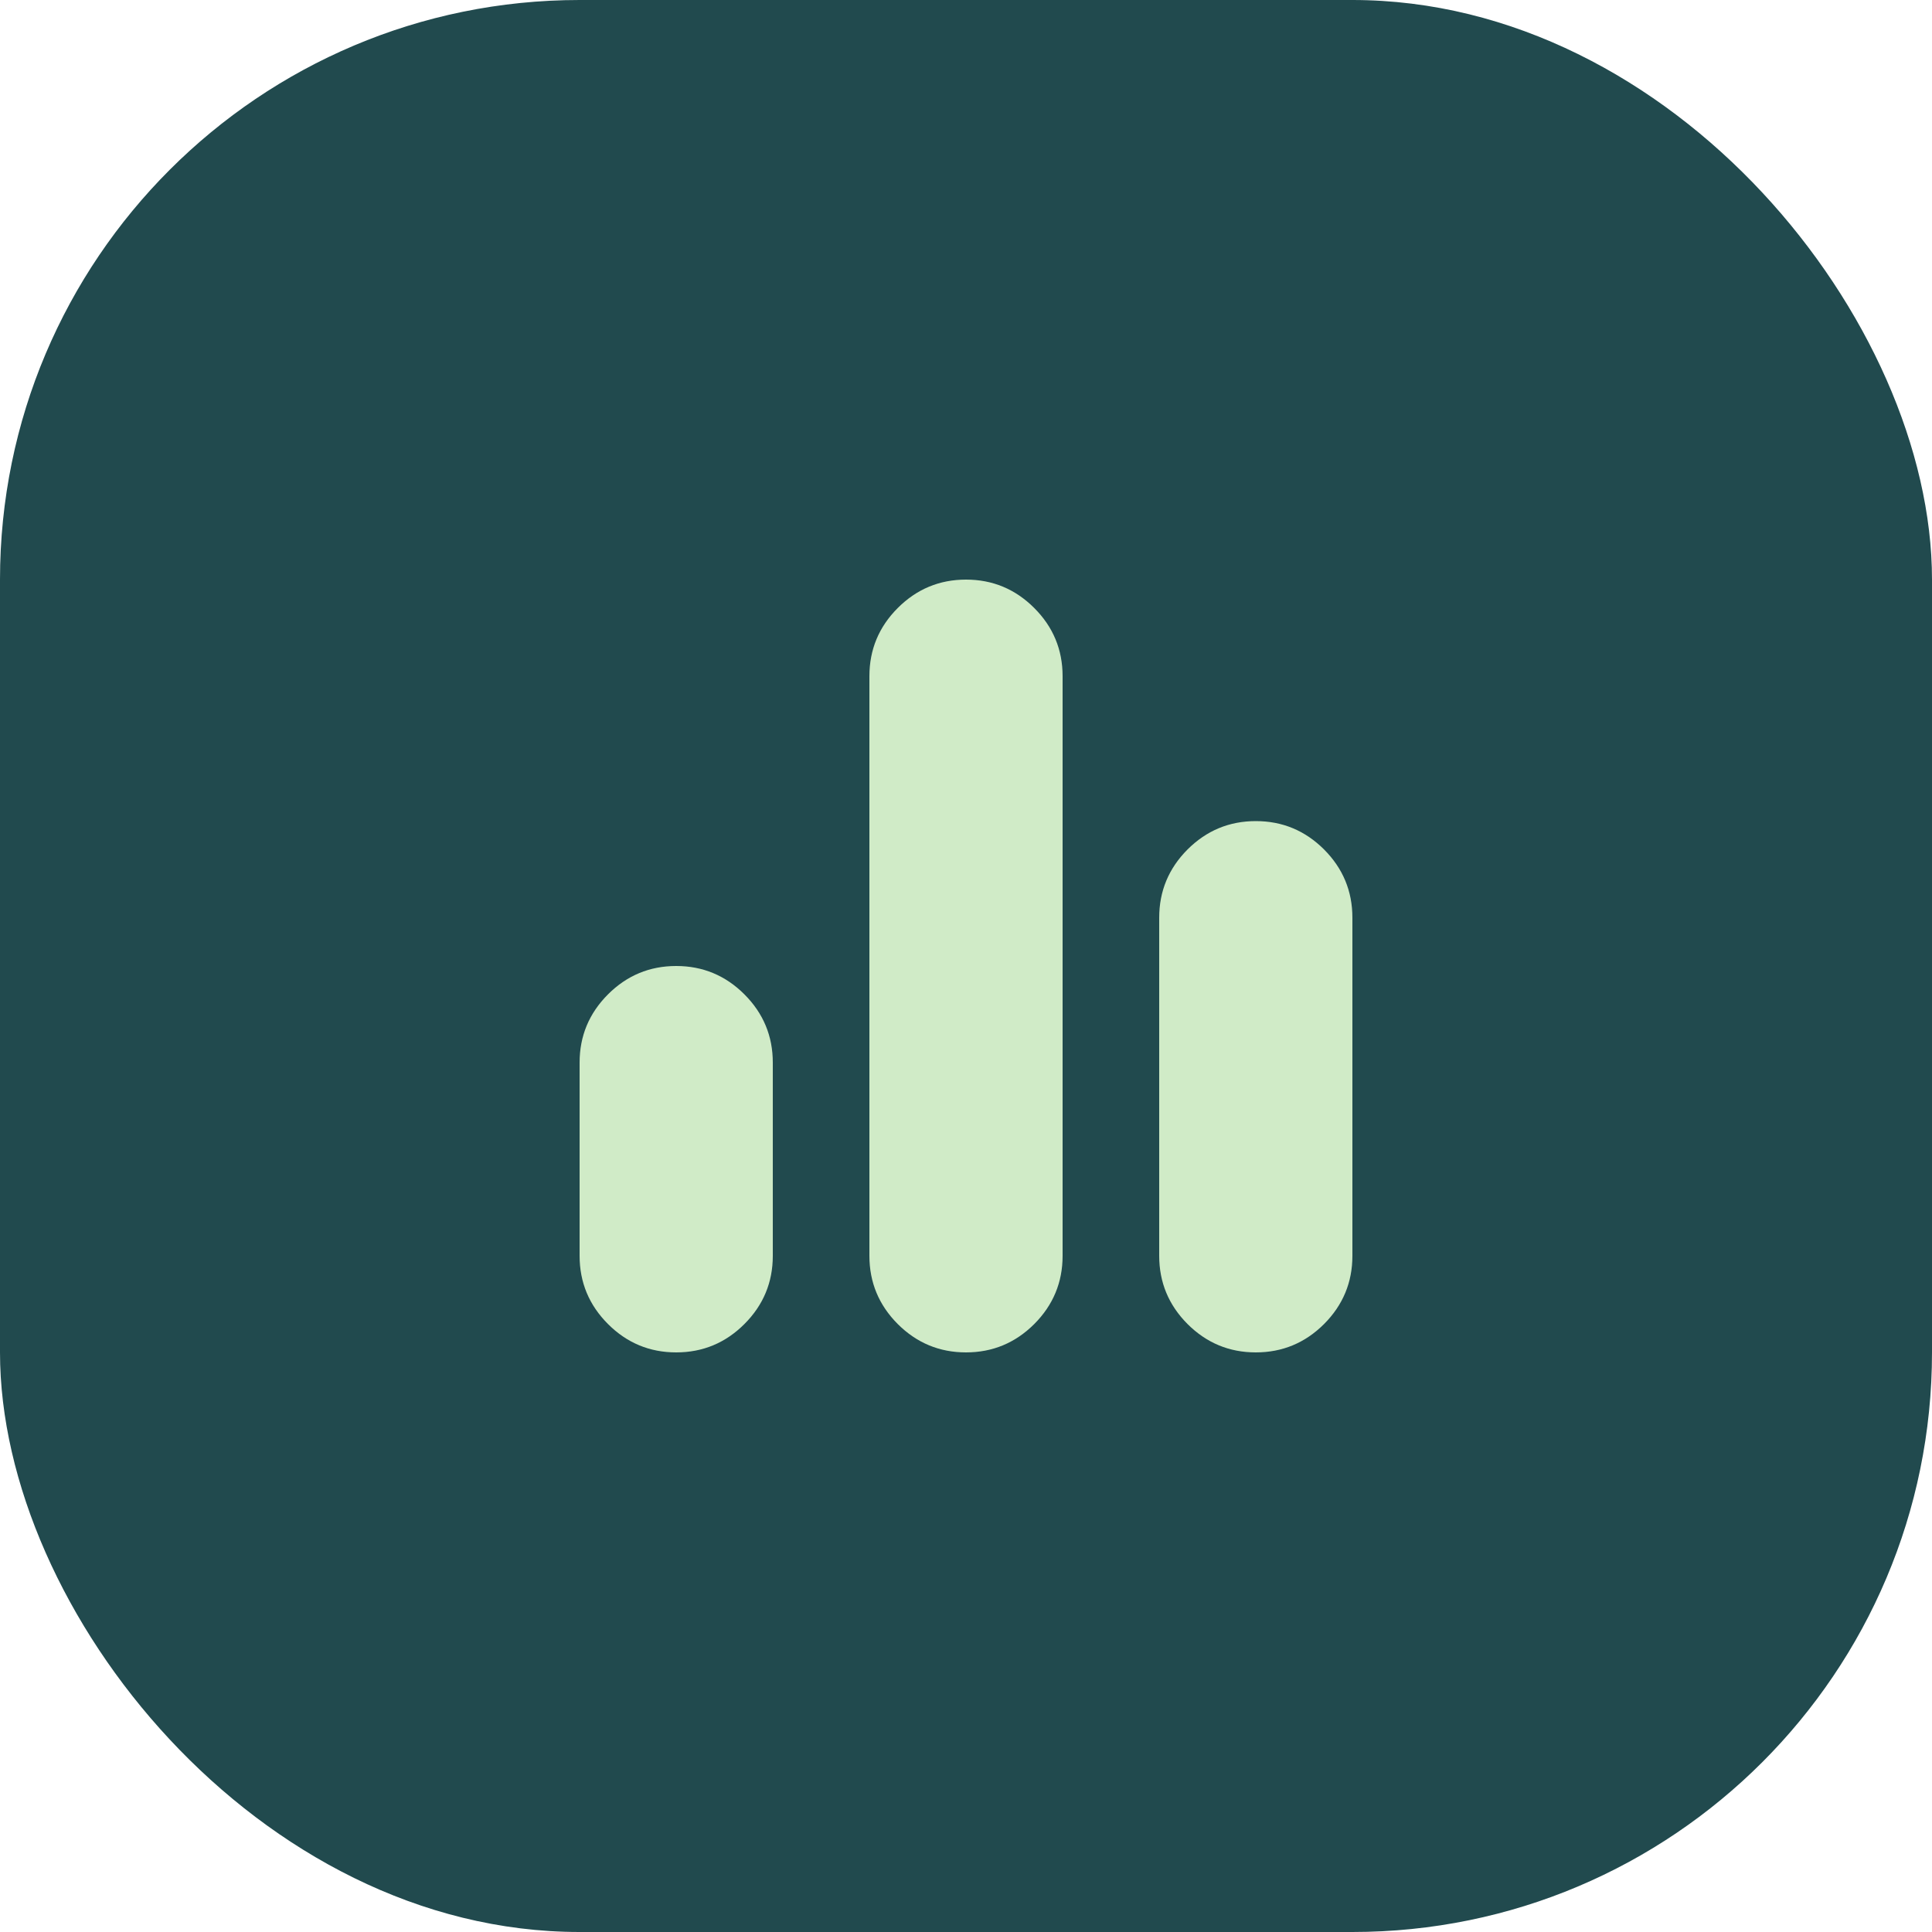
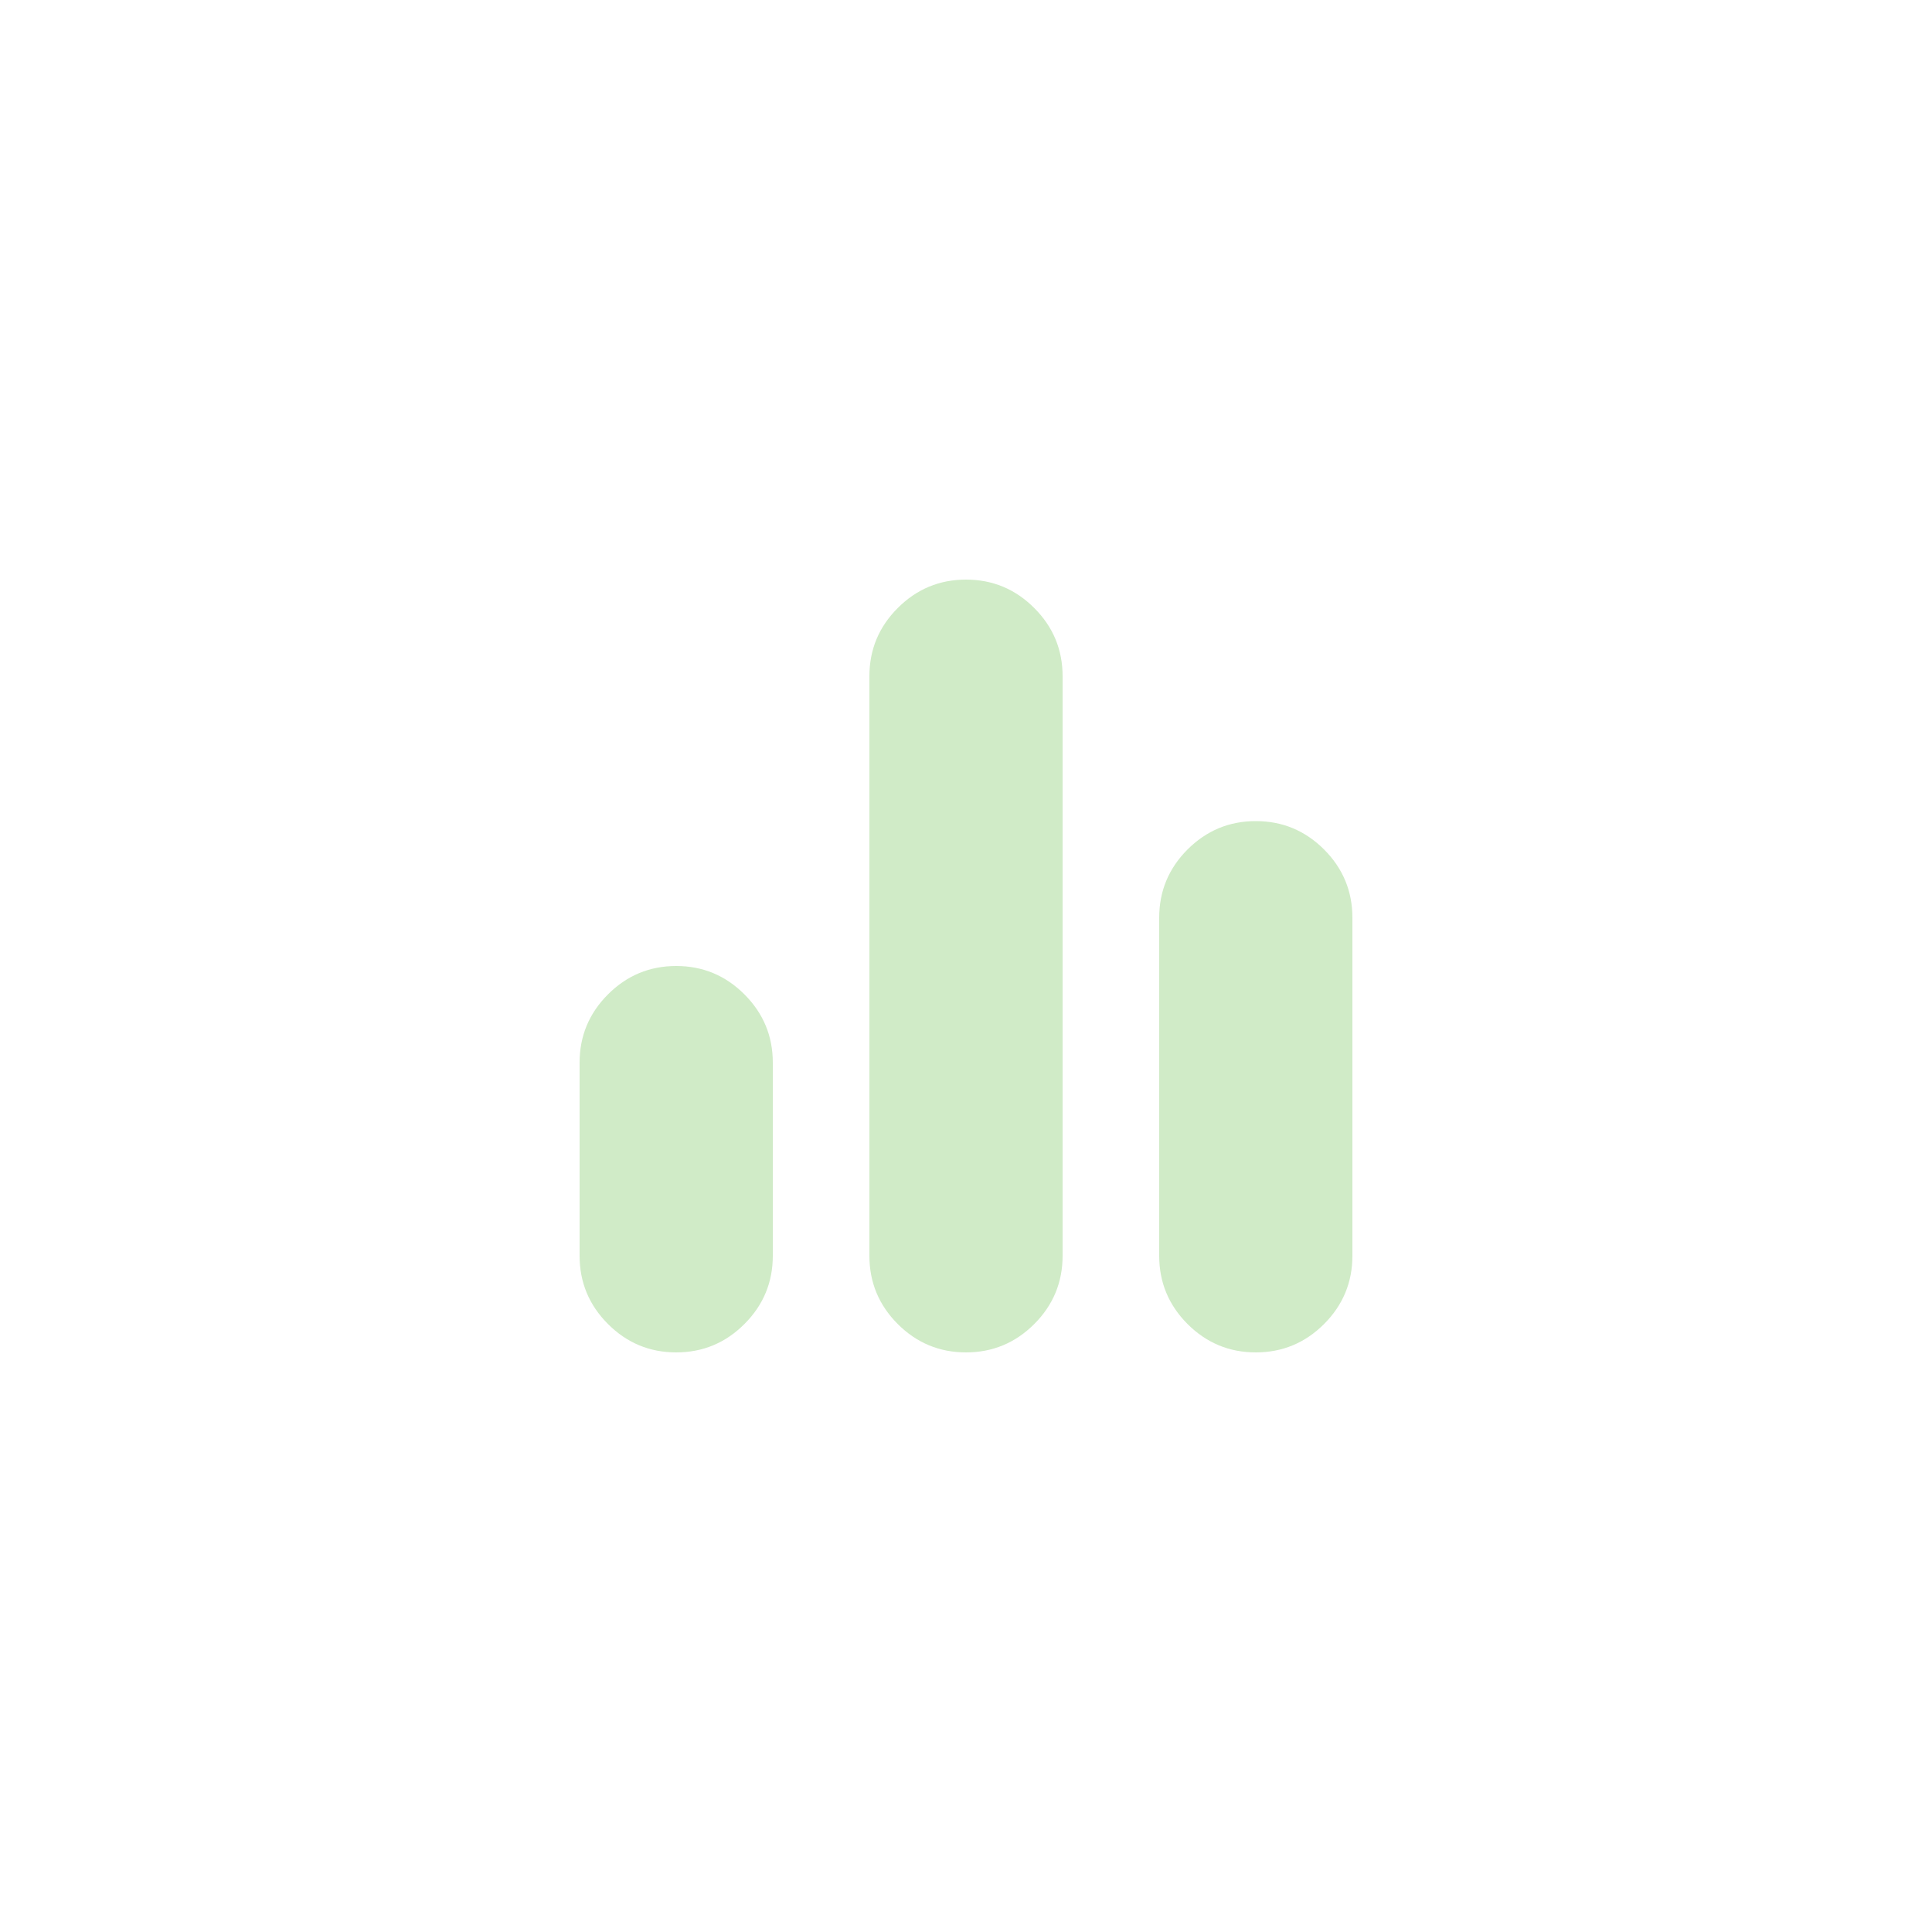
<svg xmlns="http://www.w3.org/2000/svg" fill="none" viewBox="0 0 40 40" height="40" width="40">
-   <rect fill="#214A4E" rx="12" height="40" width="40" />
  <mask height="24" width="24" y="8" x="8" maskUnits="userSpaceOnUse" style="mask-type:alpha" id="mask0_2576_12115">
    <rect fill="#D9D9D9" height="24" width="24" y="8" x="8" />
  </mask>
  <g mask="url(#mask0_2576_12115)">
    <path fill="#D0EBC7" d="M14 28C13.45 28 12.979 27.804 12.588 27.413C12.196 27.021 12 26.55 12 26V22C12 21.45 12.196 20.979 12.588 20.587C12.979 20.196 13.45 20 14 20C14.55 20 15.021 20.196 15.412 20.587C15.804 20.979 16 21.45 16 22V26C16 26.55 15.804 27.021 15.412 27.413C15.021 27.804 14.55 28 14 28ZM20 28C19.45 28 18.979 27.804 18.587 27.413C18.196 27.021 18 26.55 18 26V14C18 13.45 18.196 12.979 18.587 12.588C18.979 12.196 19.45 12 20 12C20.55 12 21.021 12.196 21.413 12.588C21.804 12.979 22 13.45 22 14V26C22 26.55 21.804 27.021 21.413 27.413C21.021 27.804 20.55 28 20 28ZM26 28C25.45 28 24.979 27.804 24.587 27.413C24.196 27.021 24 26.55 24 26V19C24 18.45 24.196 17.979 24.587 17.587C24.979 17.196 25.45 17 26 17C26.55 17 27.021 17.196 27.413 17.587C27.804 17.979 28 18.45 28 19V26C28 26.55 27.804 27.021 27.413 27.413C27.021 27.804 26.55 28 26 28Z" />
  </g>
</svg>